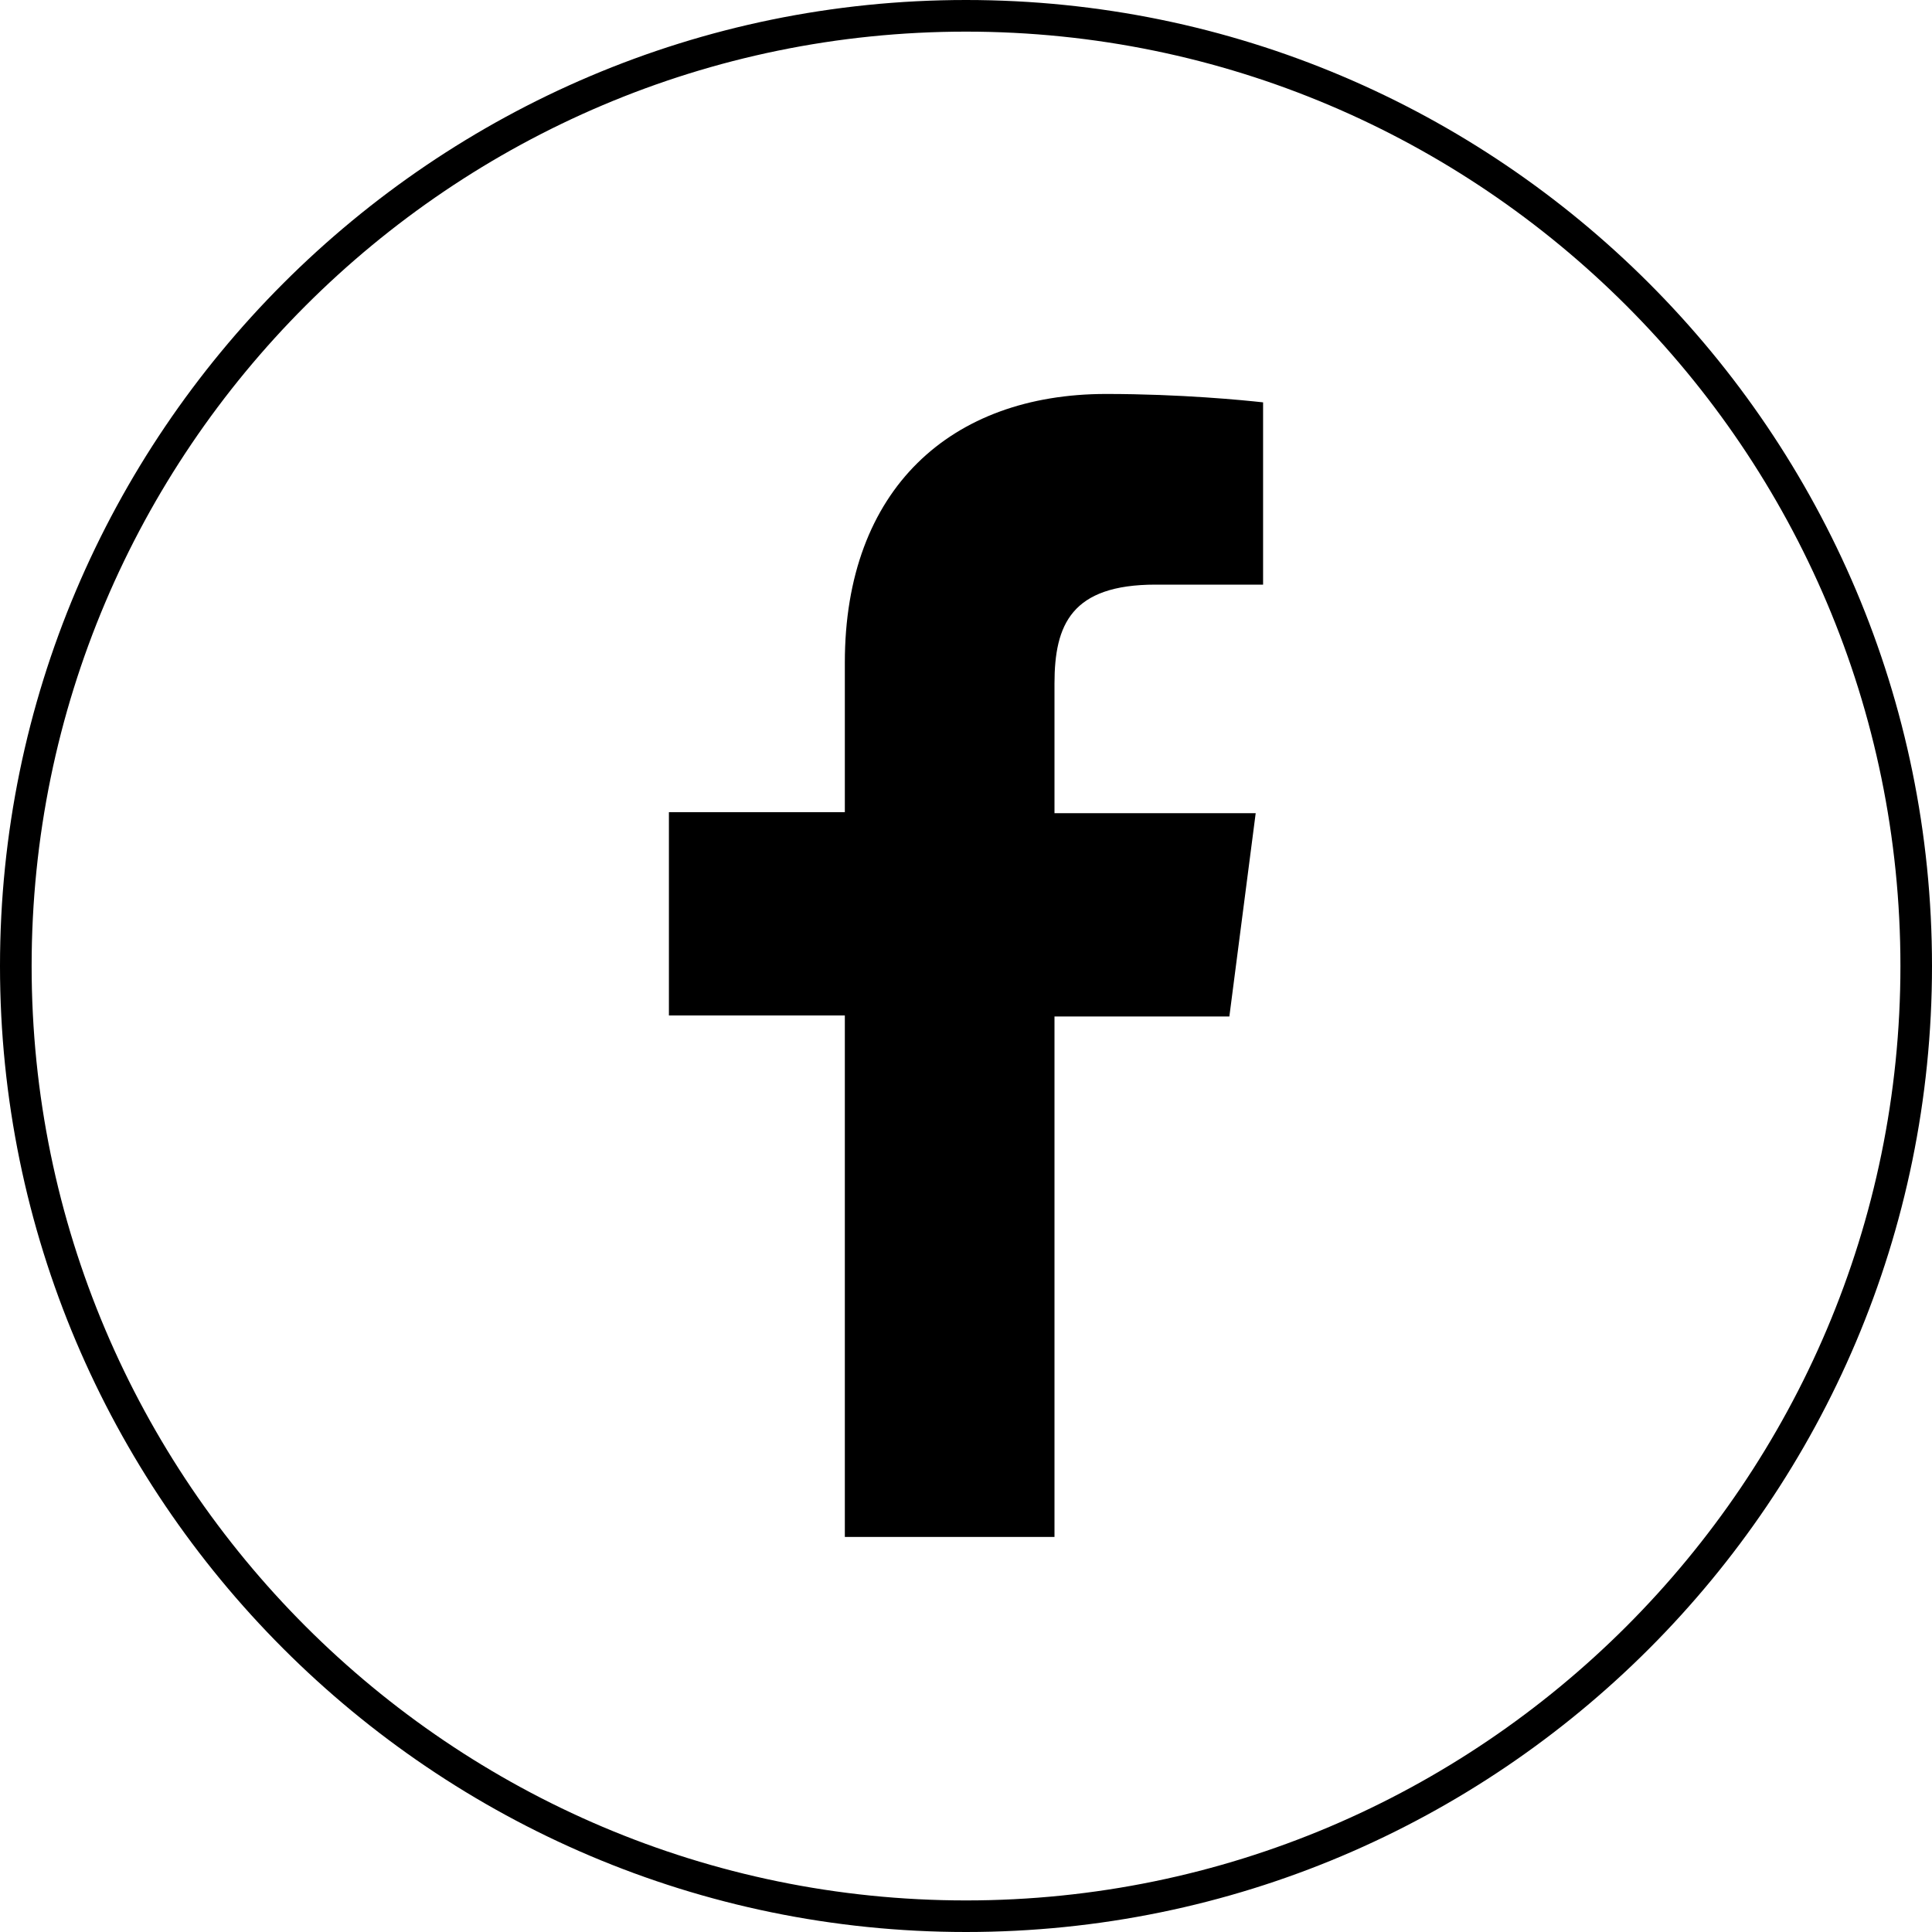
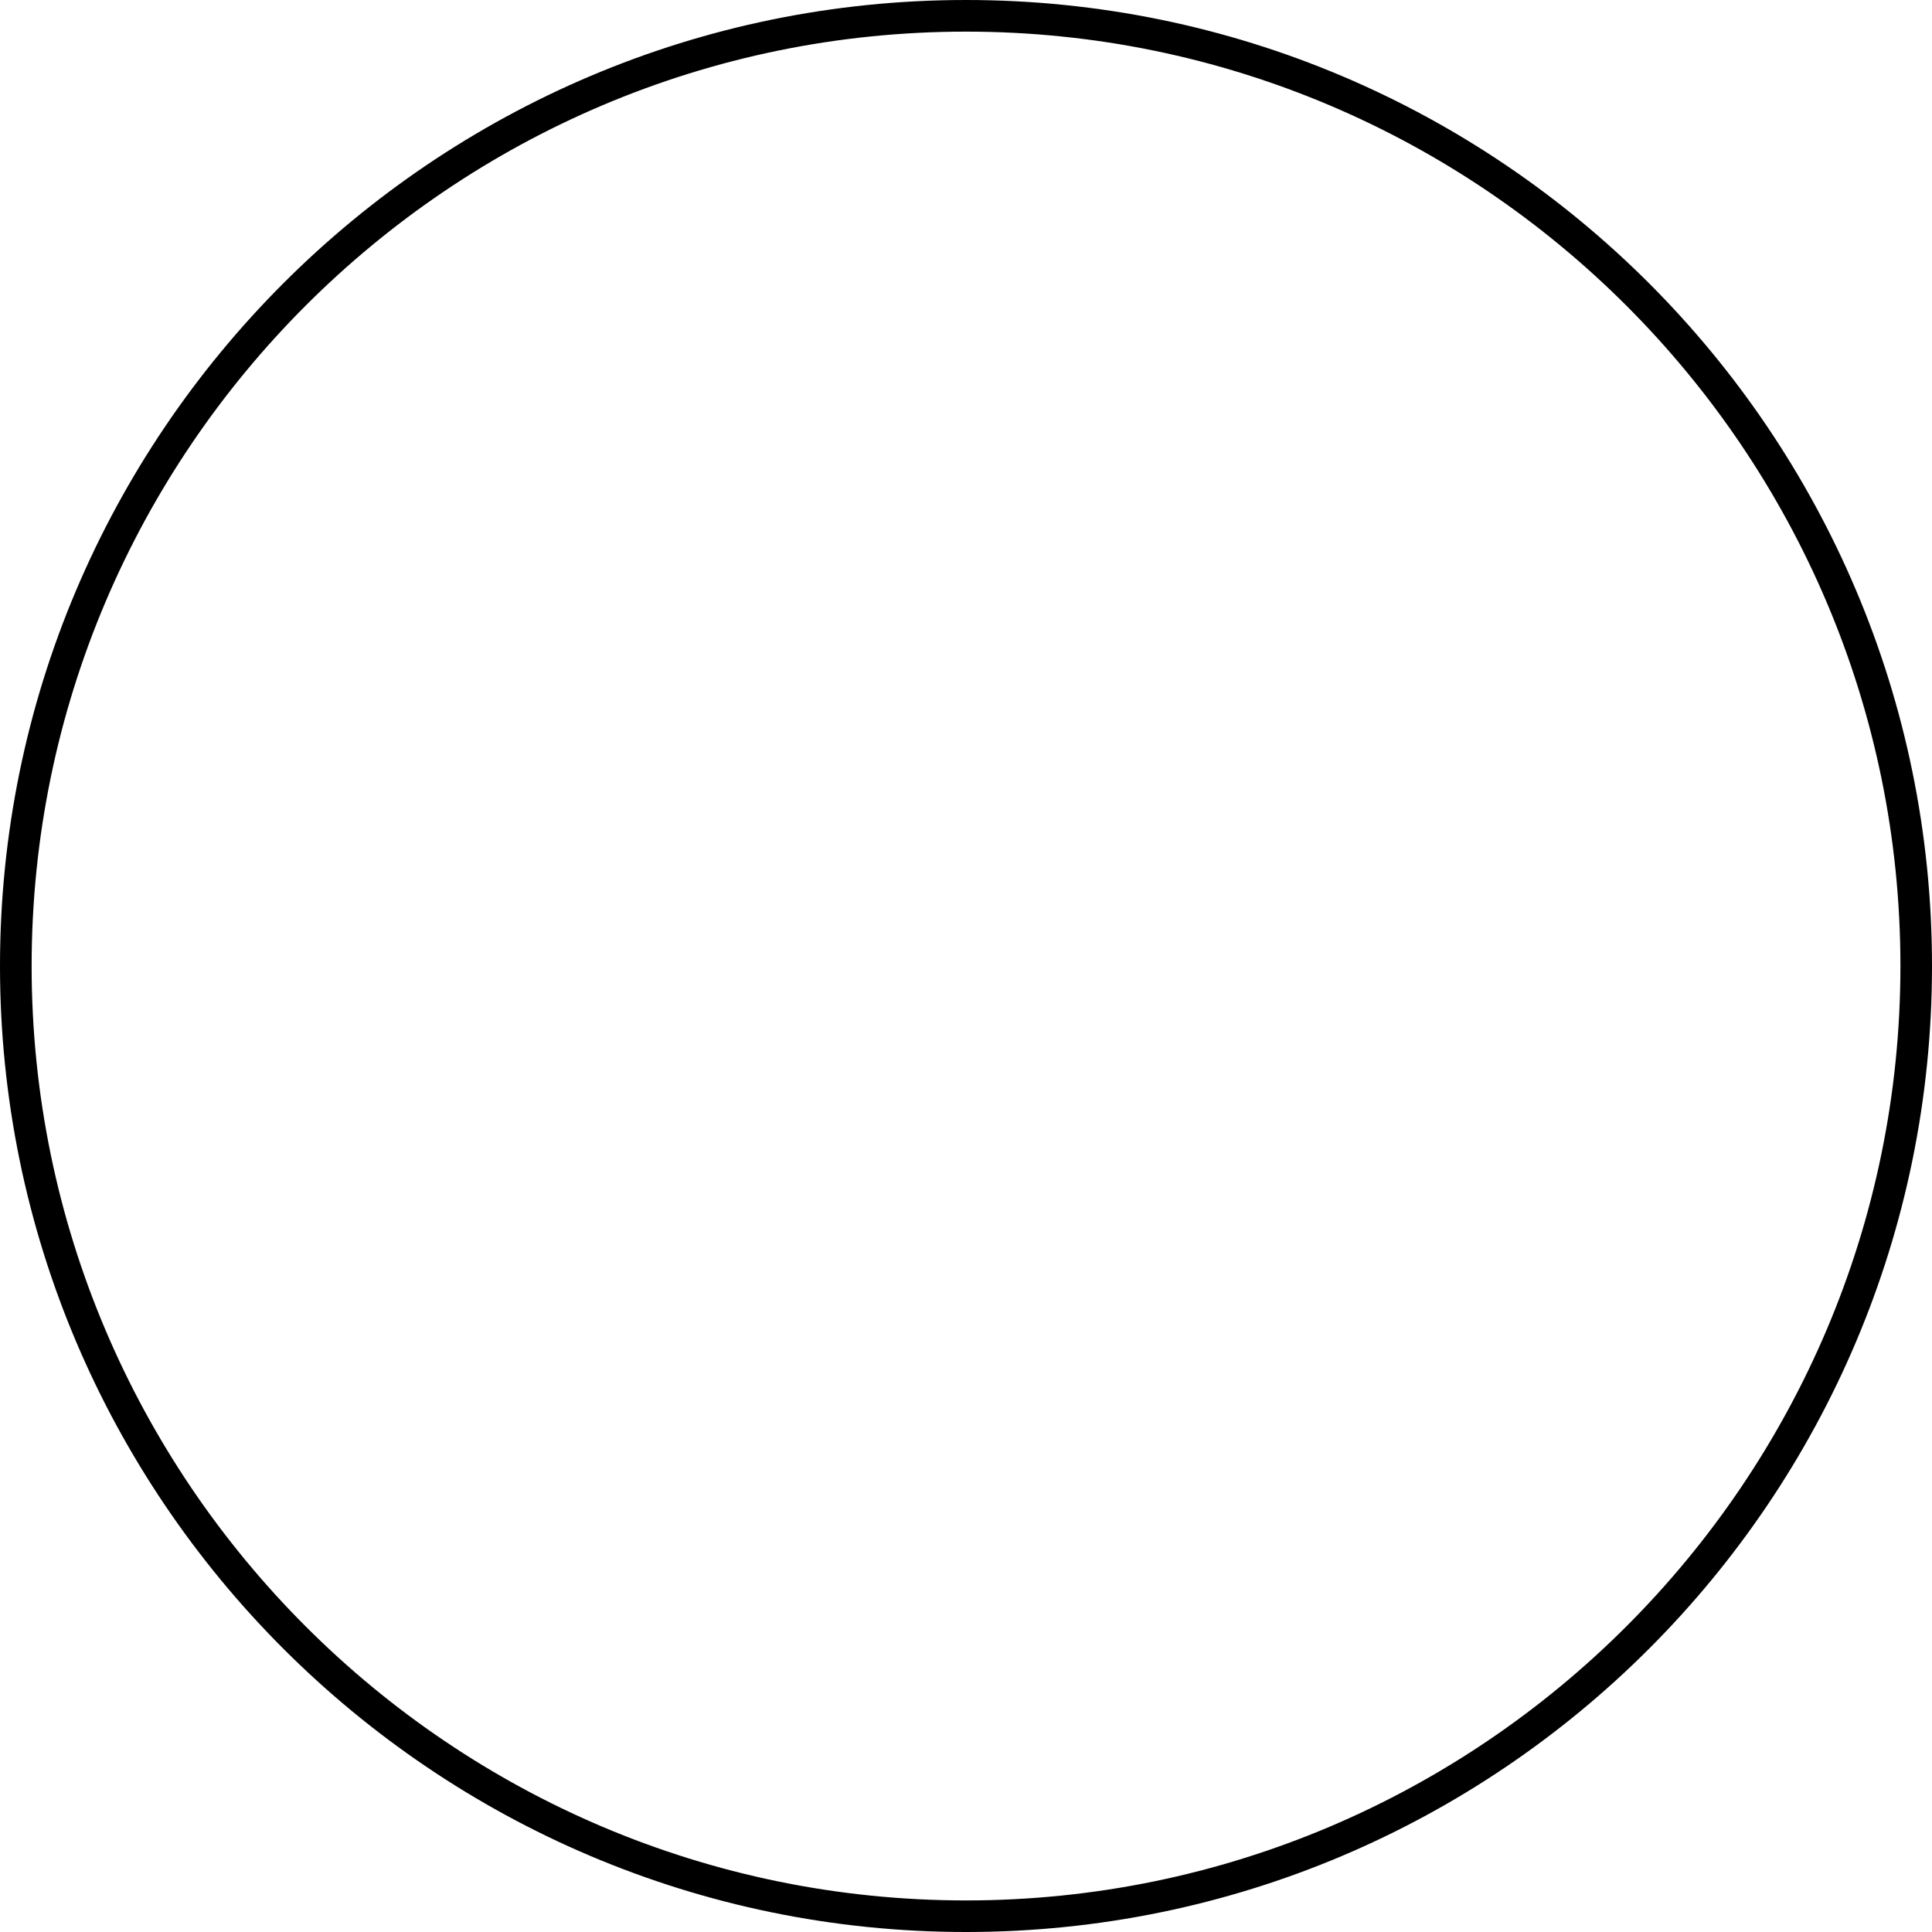
<svg xmlns="http://www.w3.org/2000/svg" width="35" height="35" viewBox="0 0 35 35" fill="none">
  <g id="Group 165">
-     <path id="Vector" d="M19.103 27.862V18.415H22.271L22.748 14.732H19.103V12.385C19.103 11.316 19.409 10.591 20.935 10.591H22.882V7.289C22.538 7.251 21.393 7.137 20.038 7.137C17.233 7.137 15.305 8.854 15.305 12.003V14.713H12.118V18.396H15.305V27.843H19.103V27.862Z" fill="black" />
    <path id="Vector_2" d="M17.5 35C7.844 35 0 27.137 0 17.5C0 7.863 7.844 0 17.5 0C27.157 0 35 7.844 35 17.5C35 27.157 27.157 35 17.5 35ZM17.5 0.573C8.168 0.573 0.573 8.168 0.573 17.5C0.573 26.832 8.168 34.428 17.5 34.428C26.832 34.428 34.428 26.832 34.428 17.5C34.428 8.168 26.832 0.573 17.5 0.573Z" fill="black" />
  </g>
</svg>